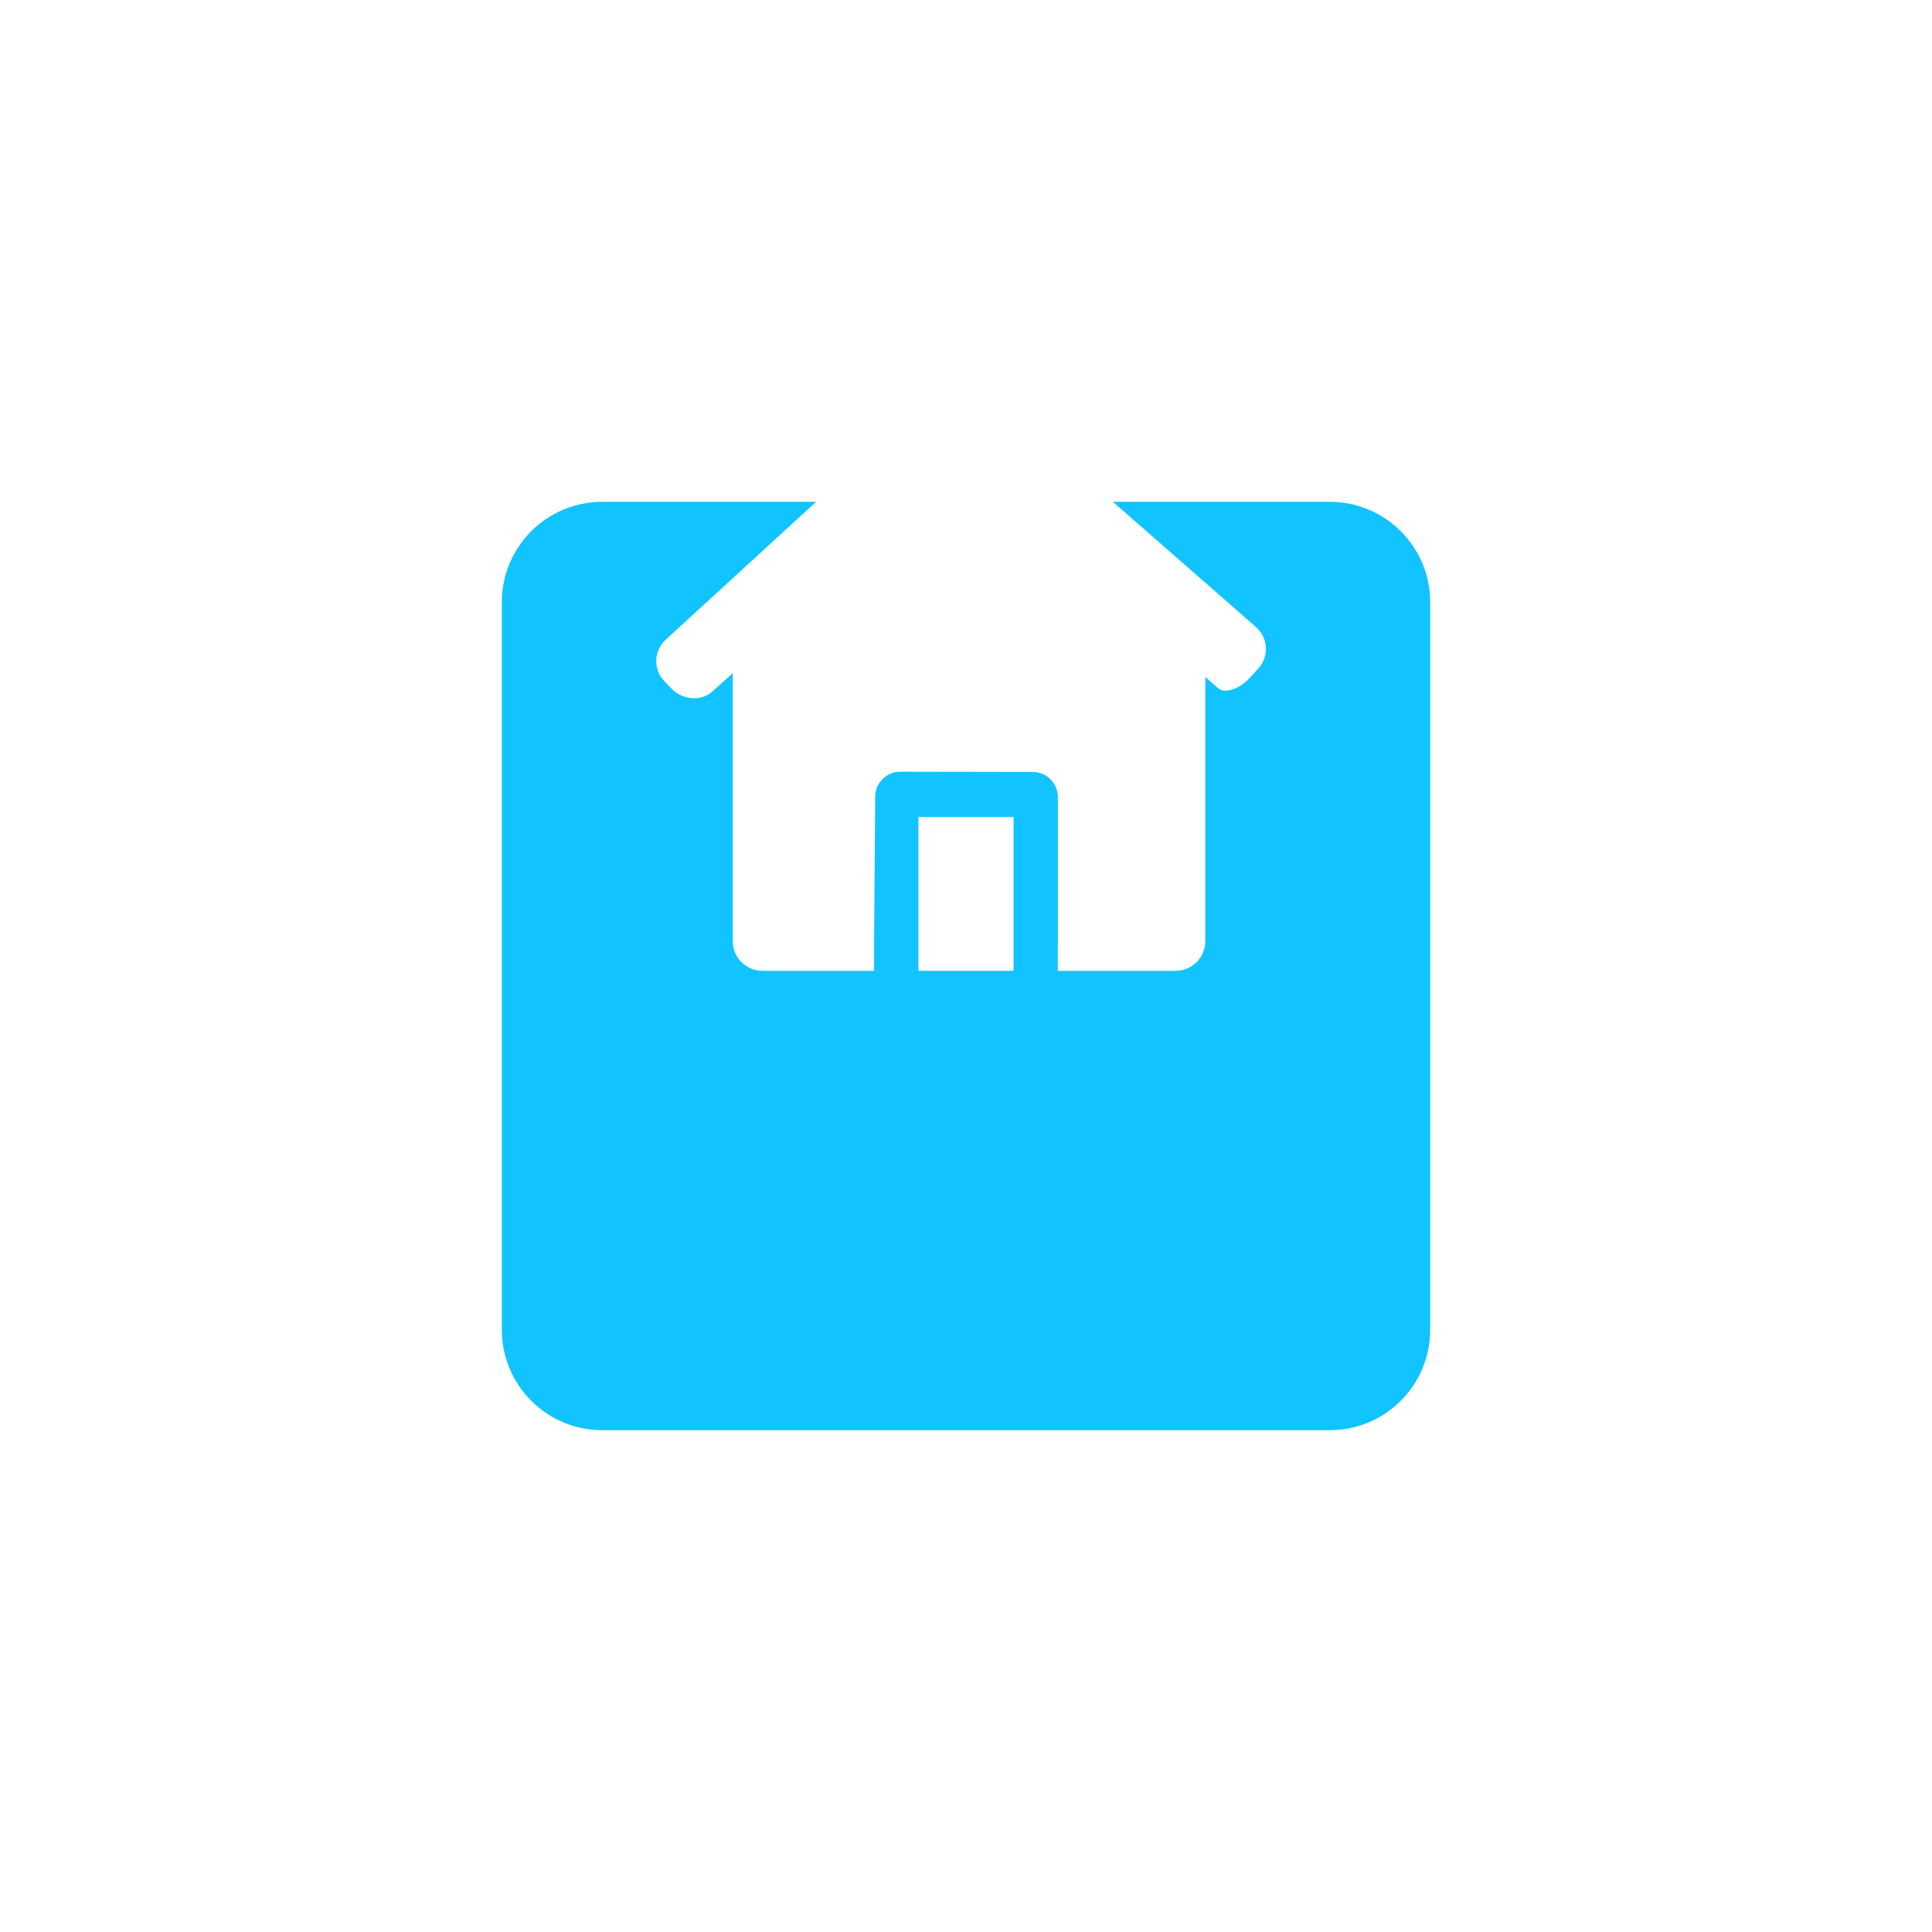
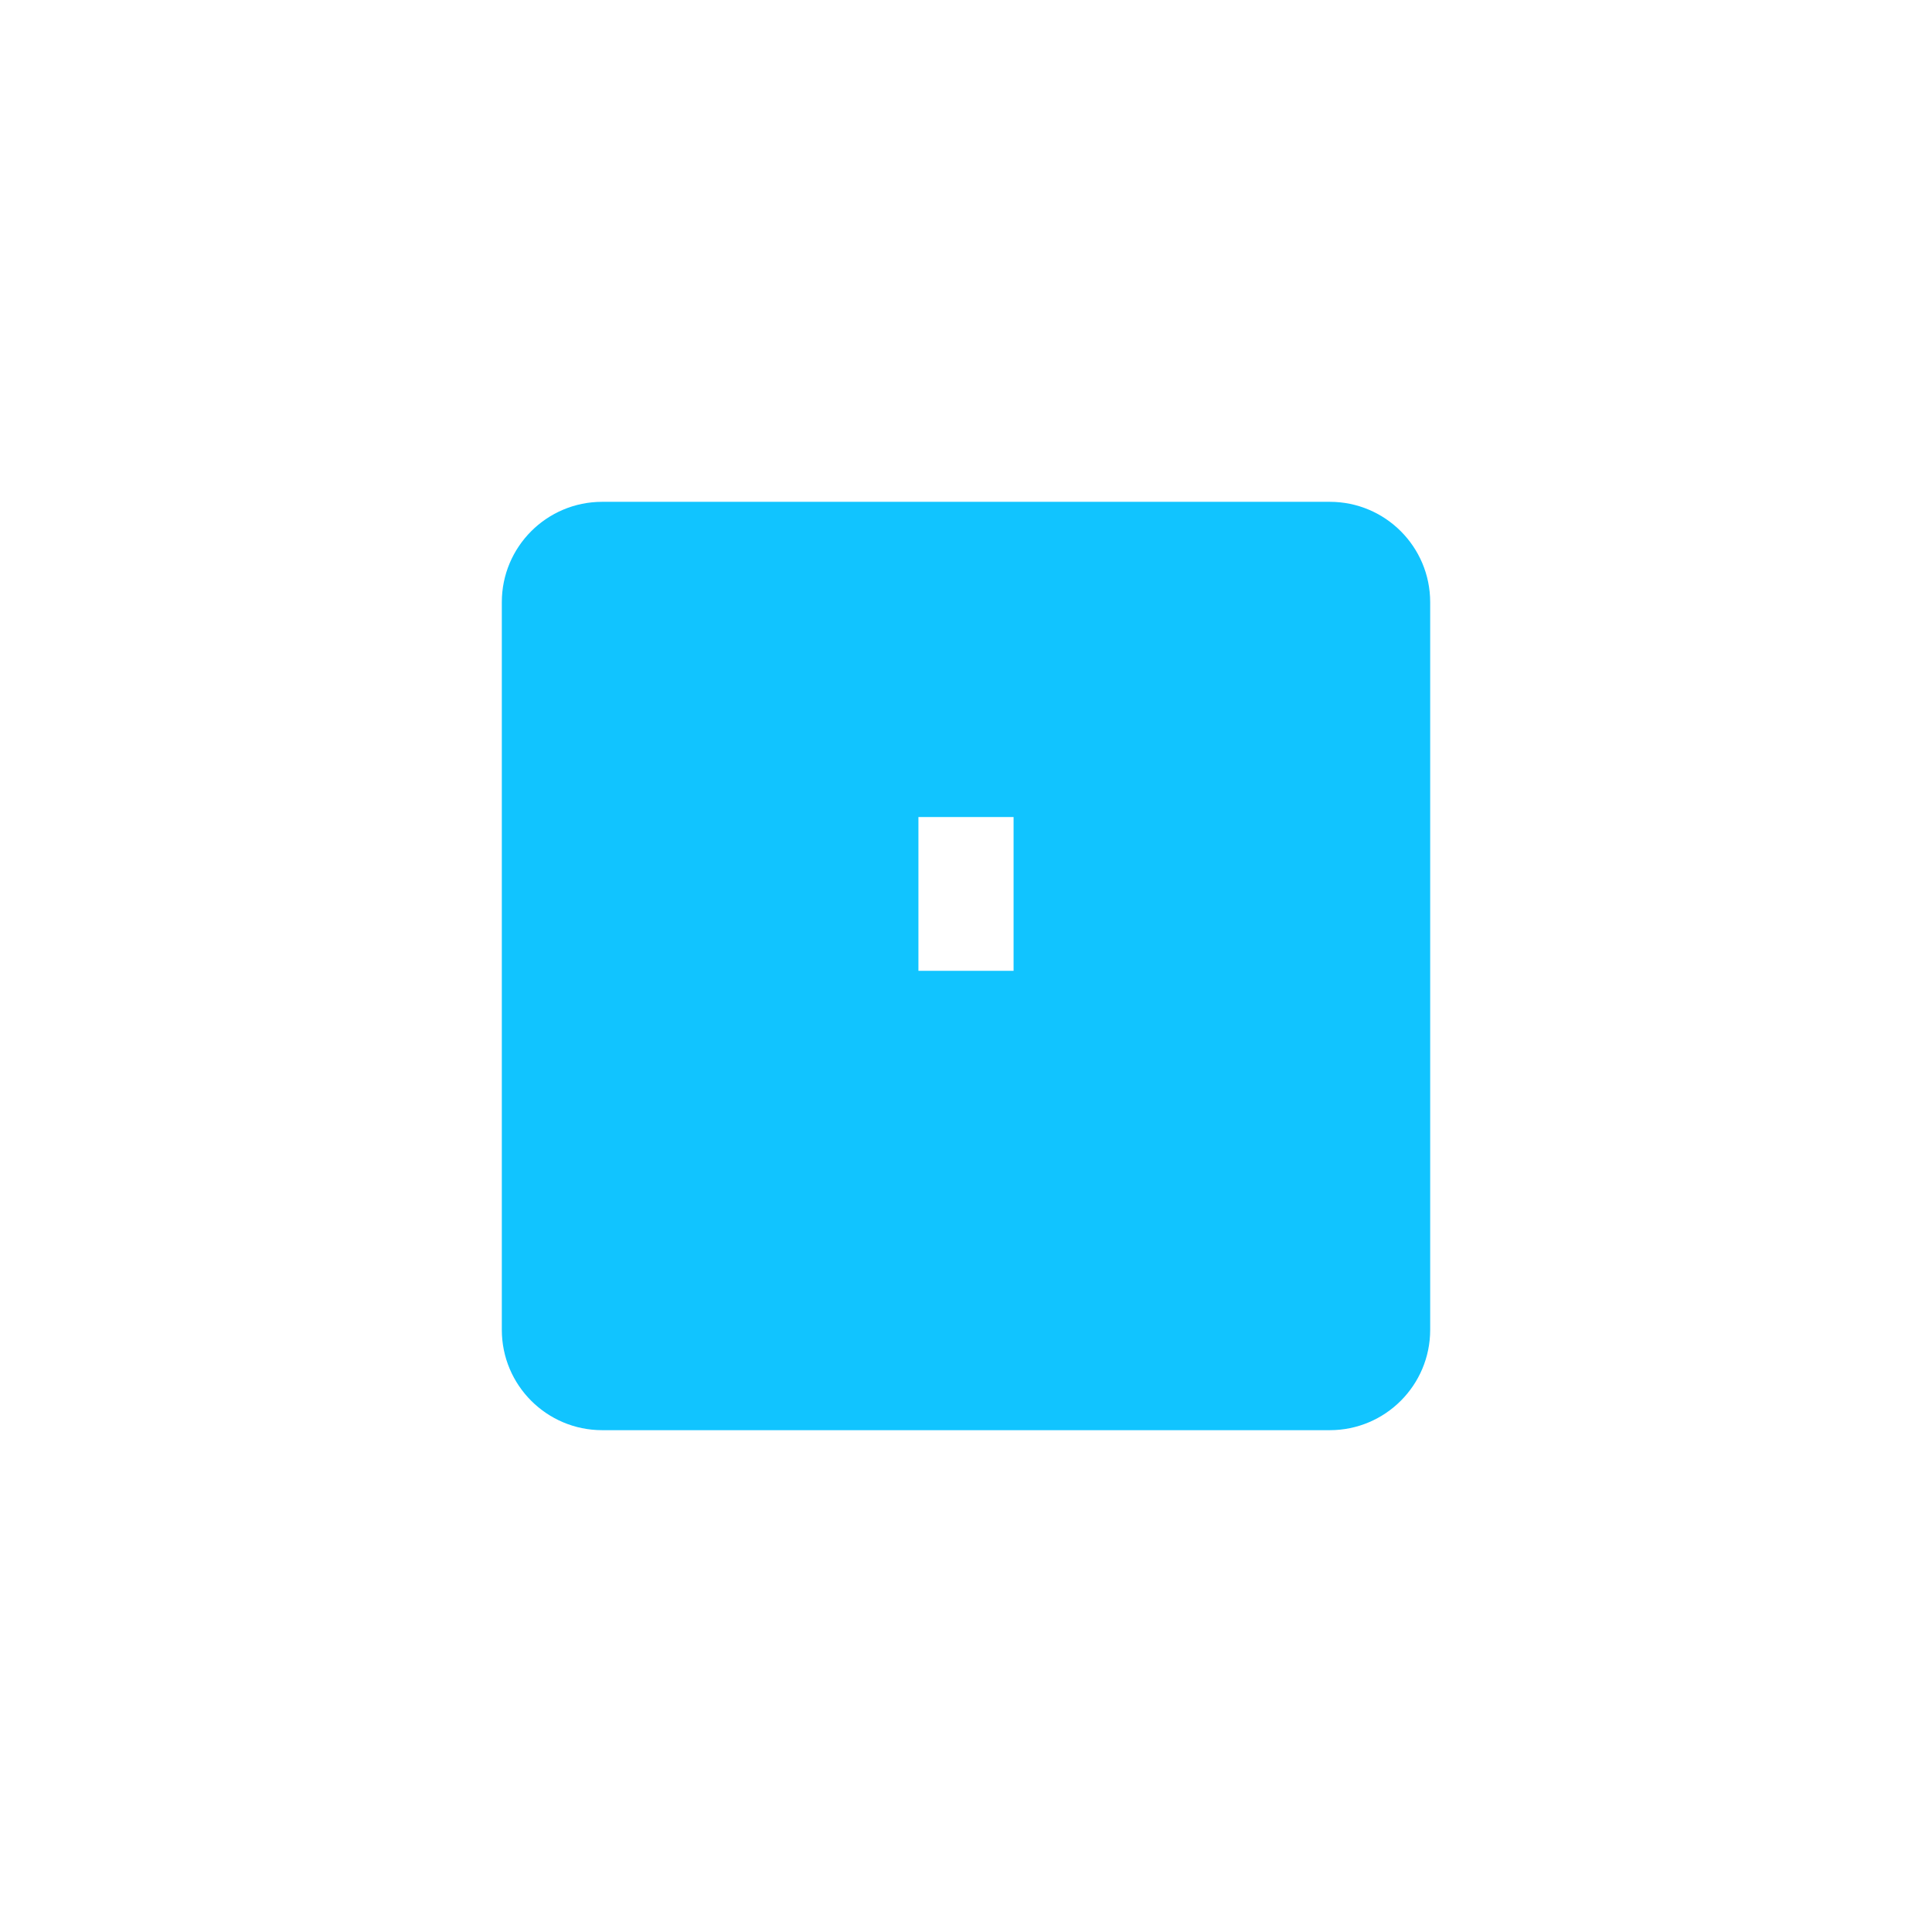
<svg xmlns="http://www.w3.org/2000/svg" xmlns:xlink="http://www.w3.org/1999/xlink" width="77" height="77" viewBox="0 0 77 77" version="1.1">
  <title>home_visiting</title>
  <desc>Created using Figma</desc>
  <g id="Canvas" transform="translate(-328 427)">
    <g id="home_visiting">
      <g id="box">
        <g id="Union" filter="url(#filter0_d)">
          <use xlink:href="#path0_fill" transform="translate(348 -417)" fill="#11C4FF" />
        </g>
      </g>
      <g id="hospital">
        <g id="house-black-silhouette-without-door">
          <g id="Group">
            <g id="Vector">
              <use xlink:href="#path1_fill" transform="translate(354.155 -411.831)" fill="#FFFFFF" />
            </g>
            <g id="Vector">
              <use xlink:href="#path2_fill" transform="translate(364.604 -394.437)" fill="#FFFFFF" />
            </g>
          </g>
        </g>
      </g>
    </g>
  </g>
  <defs>
    <filter id="filter0_d" filterUnits="userSpaceOnUse" x="328" y="-427" width="77" height="77" color-interpolation-filters="sRGB">
      <feFlood flood-opacity="0" result="BackgroundImageFix" />
      <feColorMatrix in="SourceAlpha" type="matrix" values="0 0 0 0 0 0 0 0 0 0 0 0 0 0 0 0 0 0 255 0" />
      <feOffset dx="0" dy="10" />
      <feGaussianBlur stdDeviation="10" />
      <feColorMatrix type="matrix" values="0 0 0 0 0 0 0 0 0 0 0 0 0 0 0 0 0 0 0.03 0" />
      <feBlend mode="normal" in2="BackgroundImageFix" result="effect1_dropShadow" />
      <feBlend mode="normal" in="SourceGraphic" in2="effect1_dropShadow" result="shape" />
    </filter>
    <path id="path0_fill" d="M 0 4C 0 1.791 1.791 0 4 0L 33 0C 35.209 0 37 1.791 37 4L 37 33C 37 35.209 35.209 37 33 37L 4 37C 1.791 37 0 35.209 0 33L 0 4Z" />
-     <path id="path1_fill" d="M 23.993 11.477C 24.434 10.993 24.391 10.25 23.898 9.819L 13.039 0.317C 12.546 -0.114 11.756 -0.105 11.274 0.338L 0.378 10.326C -0.105 10.768 -0.128 11.51 0.325 11.981L 0.599 12.266C 1.052 12.737 1.784 12.794 2.234 12.391L 3.048 11.662L 3.048 22.338C 3.048 22.993 3.579 23.523 4.233 23.523L 8.682 23.523C 8.682 22.585 8.682 22.992 8.682 22.337L 8.726 16.58C 8.73 16.03 9.178 15.587 9.728 15.588L 15.008 15.597C 15.56 15.598 16.006 16.045 16.006 16.597L 16.006 22.337C 15.997 22.992 16.006 22.782 16.006 23.523L 20.698 23.523C 21.352 23.523 21.883 22.992 21.883 22.337L 21.883 11.812C 21.883 11.812 22.108 12.009 22.386 12.253C 22.663 12.496 23.244 12.301 23.685 11.816L 23.993 11.477Z" />
    <path id="path2_fill" d="M 3.792 0L 0 0L 0 6.129L 3.792 6.129L 3.792 0Z" />
  </defs>
</svg>